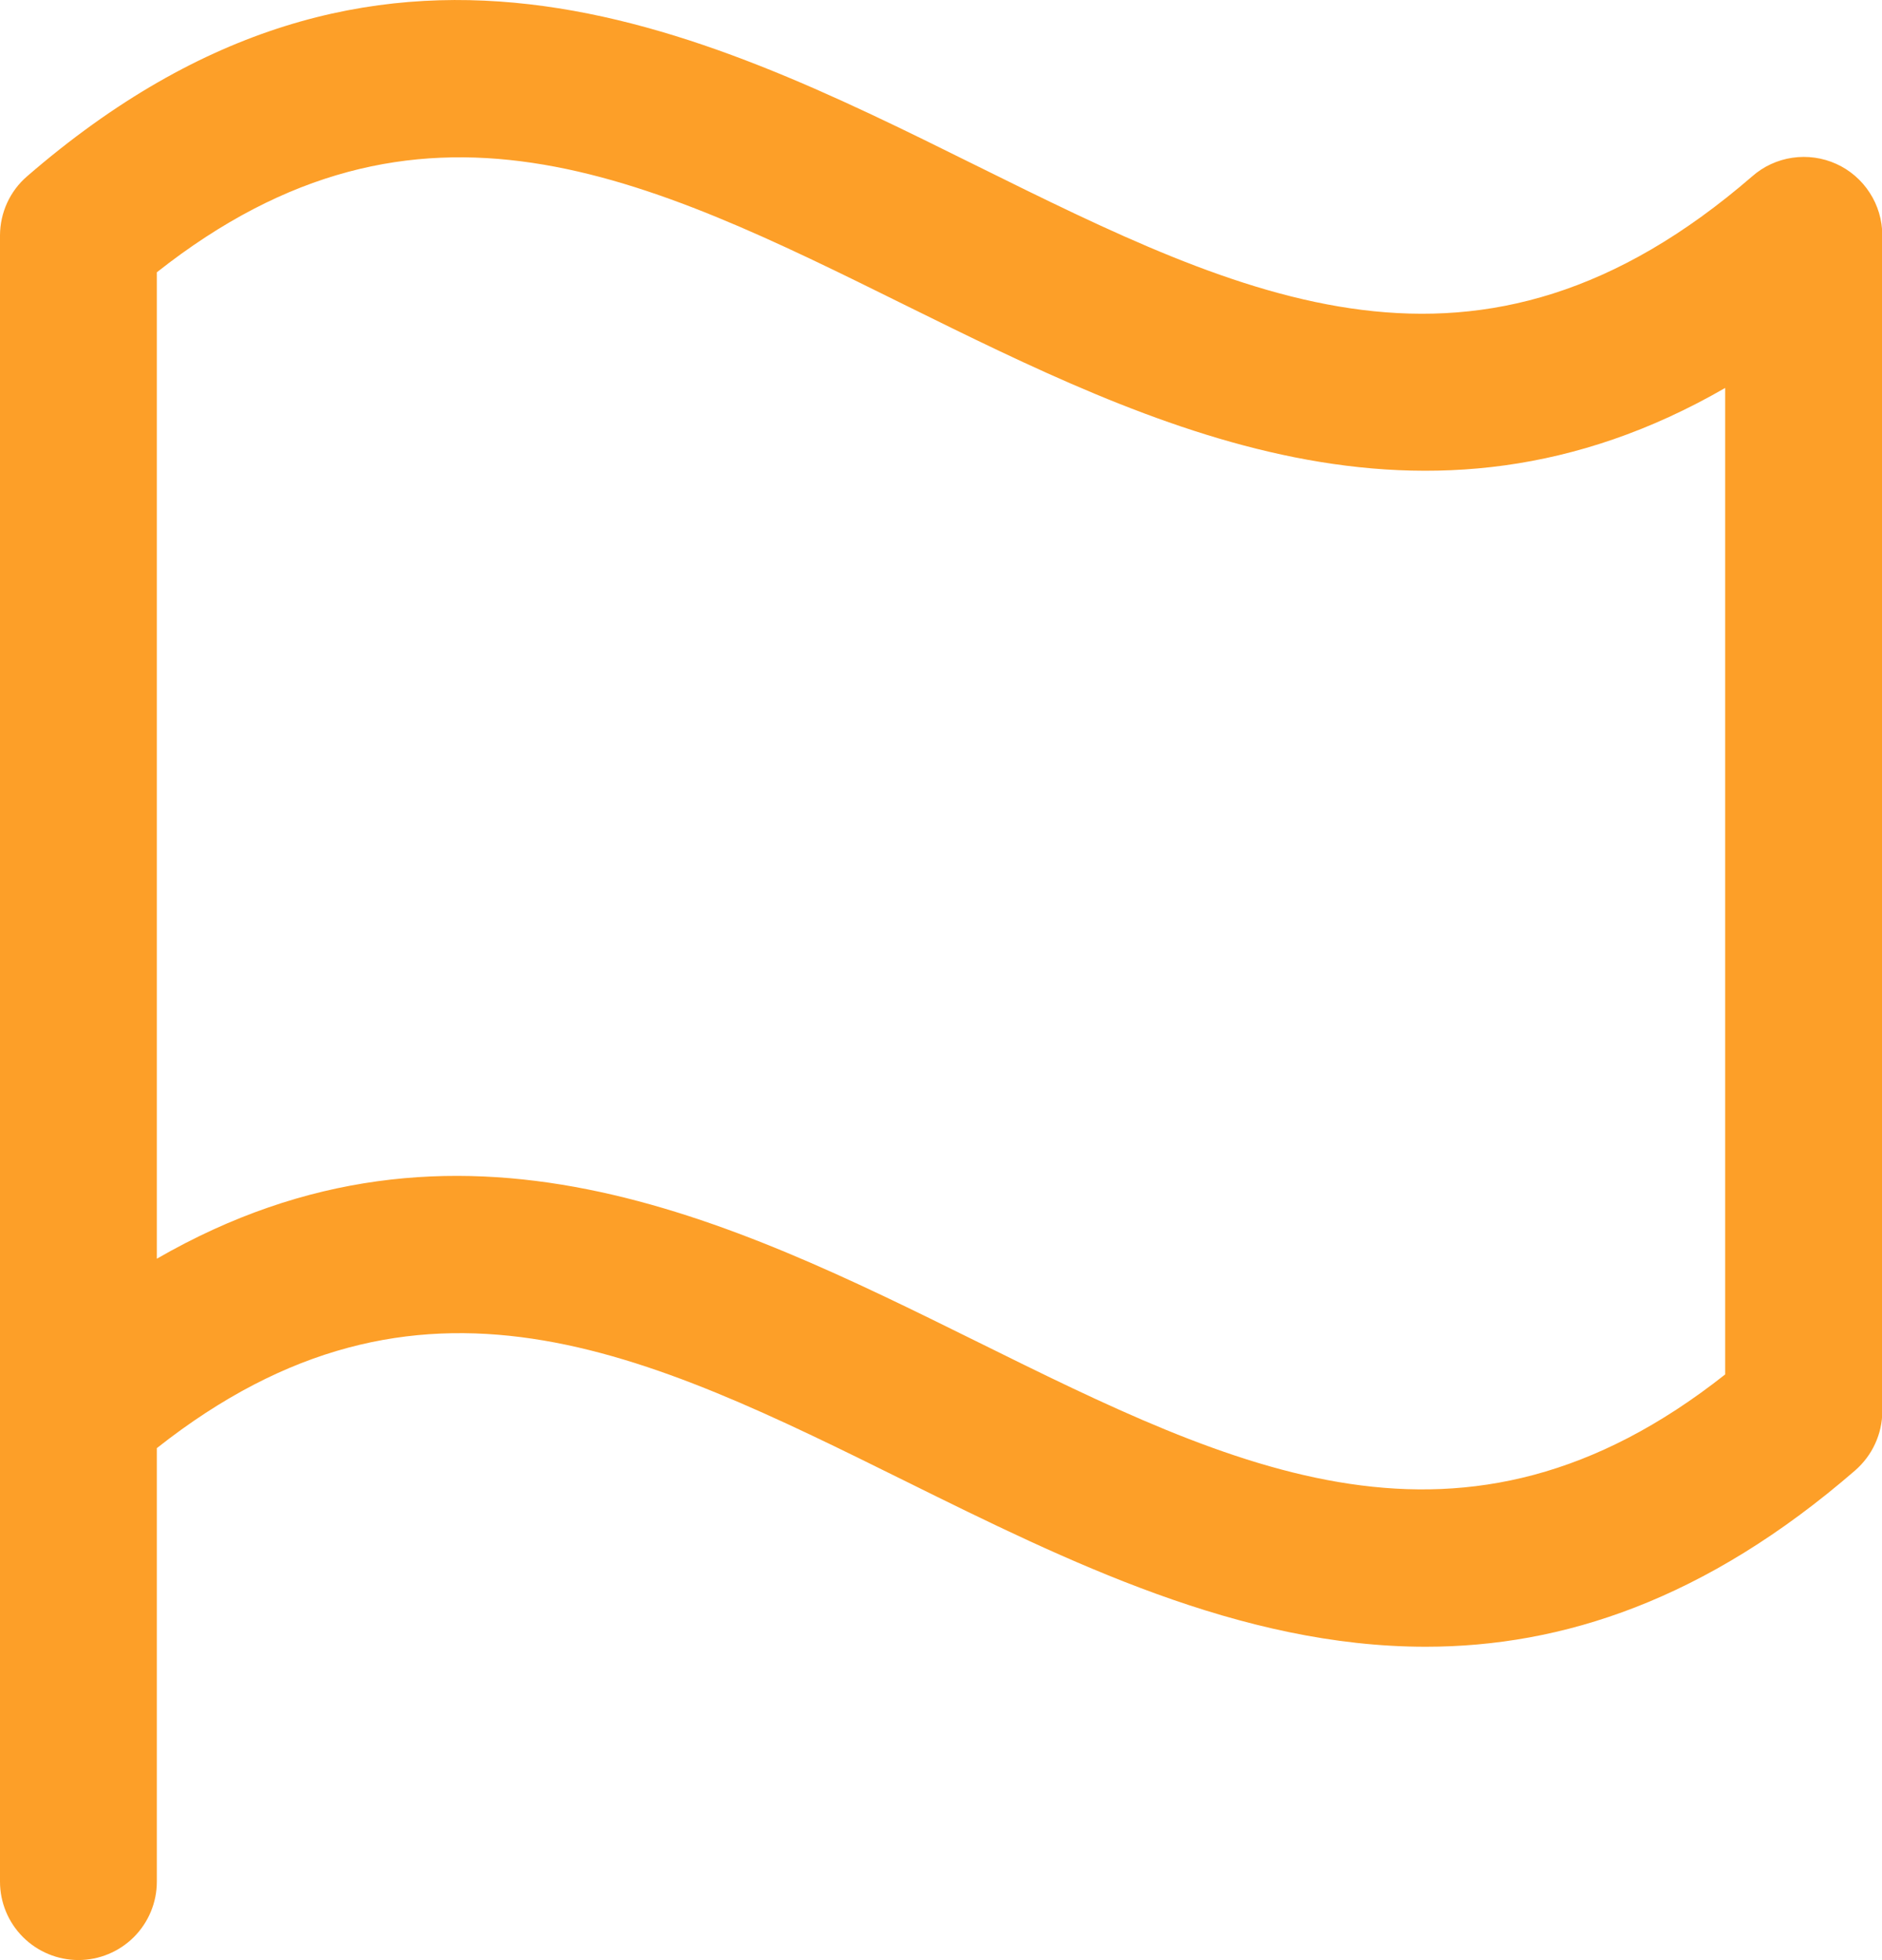
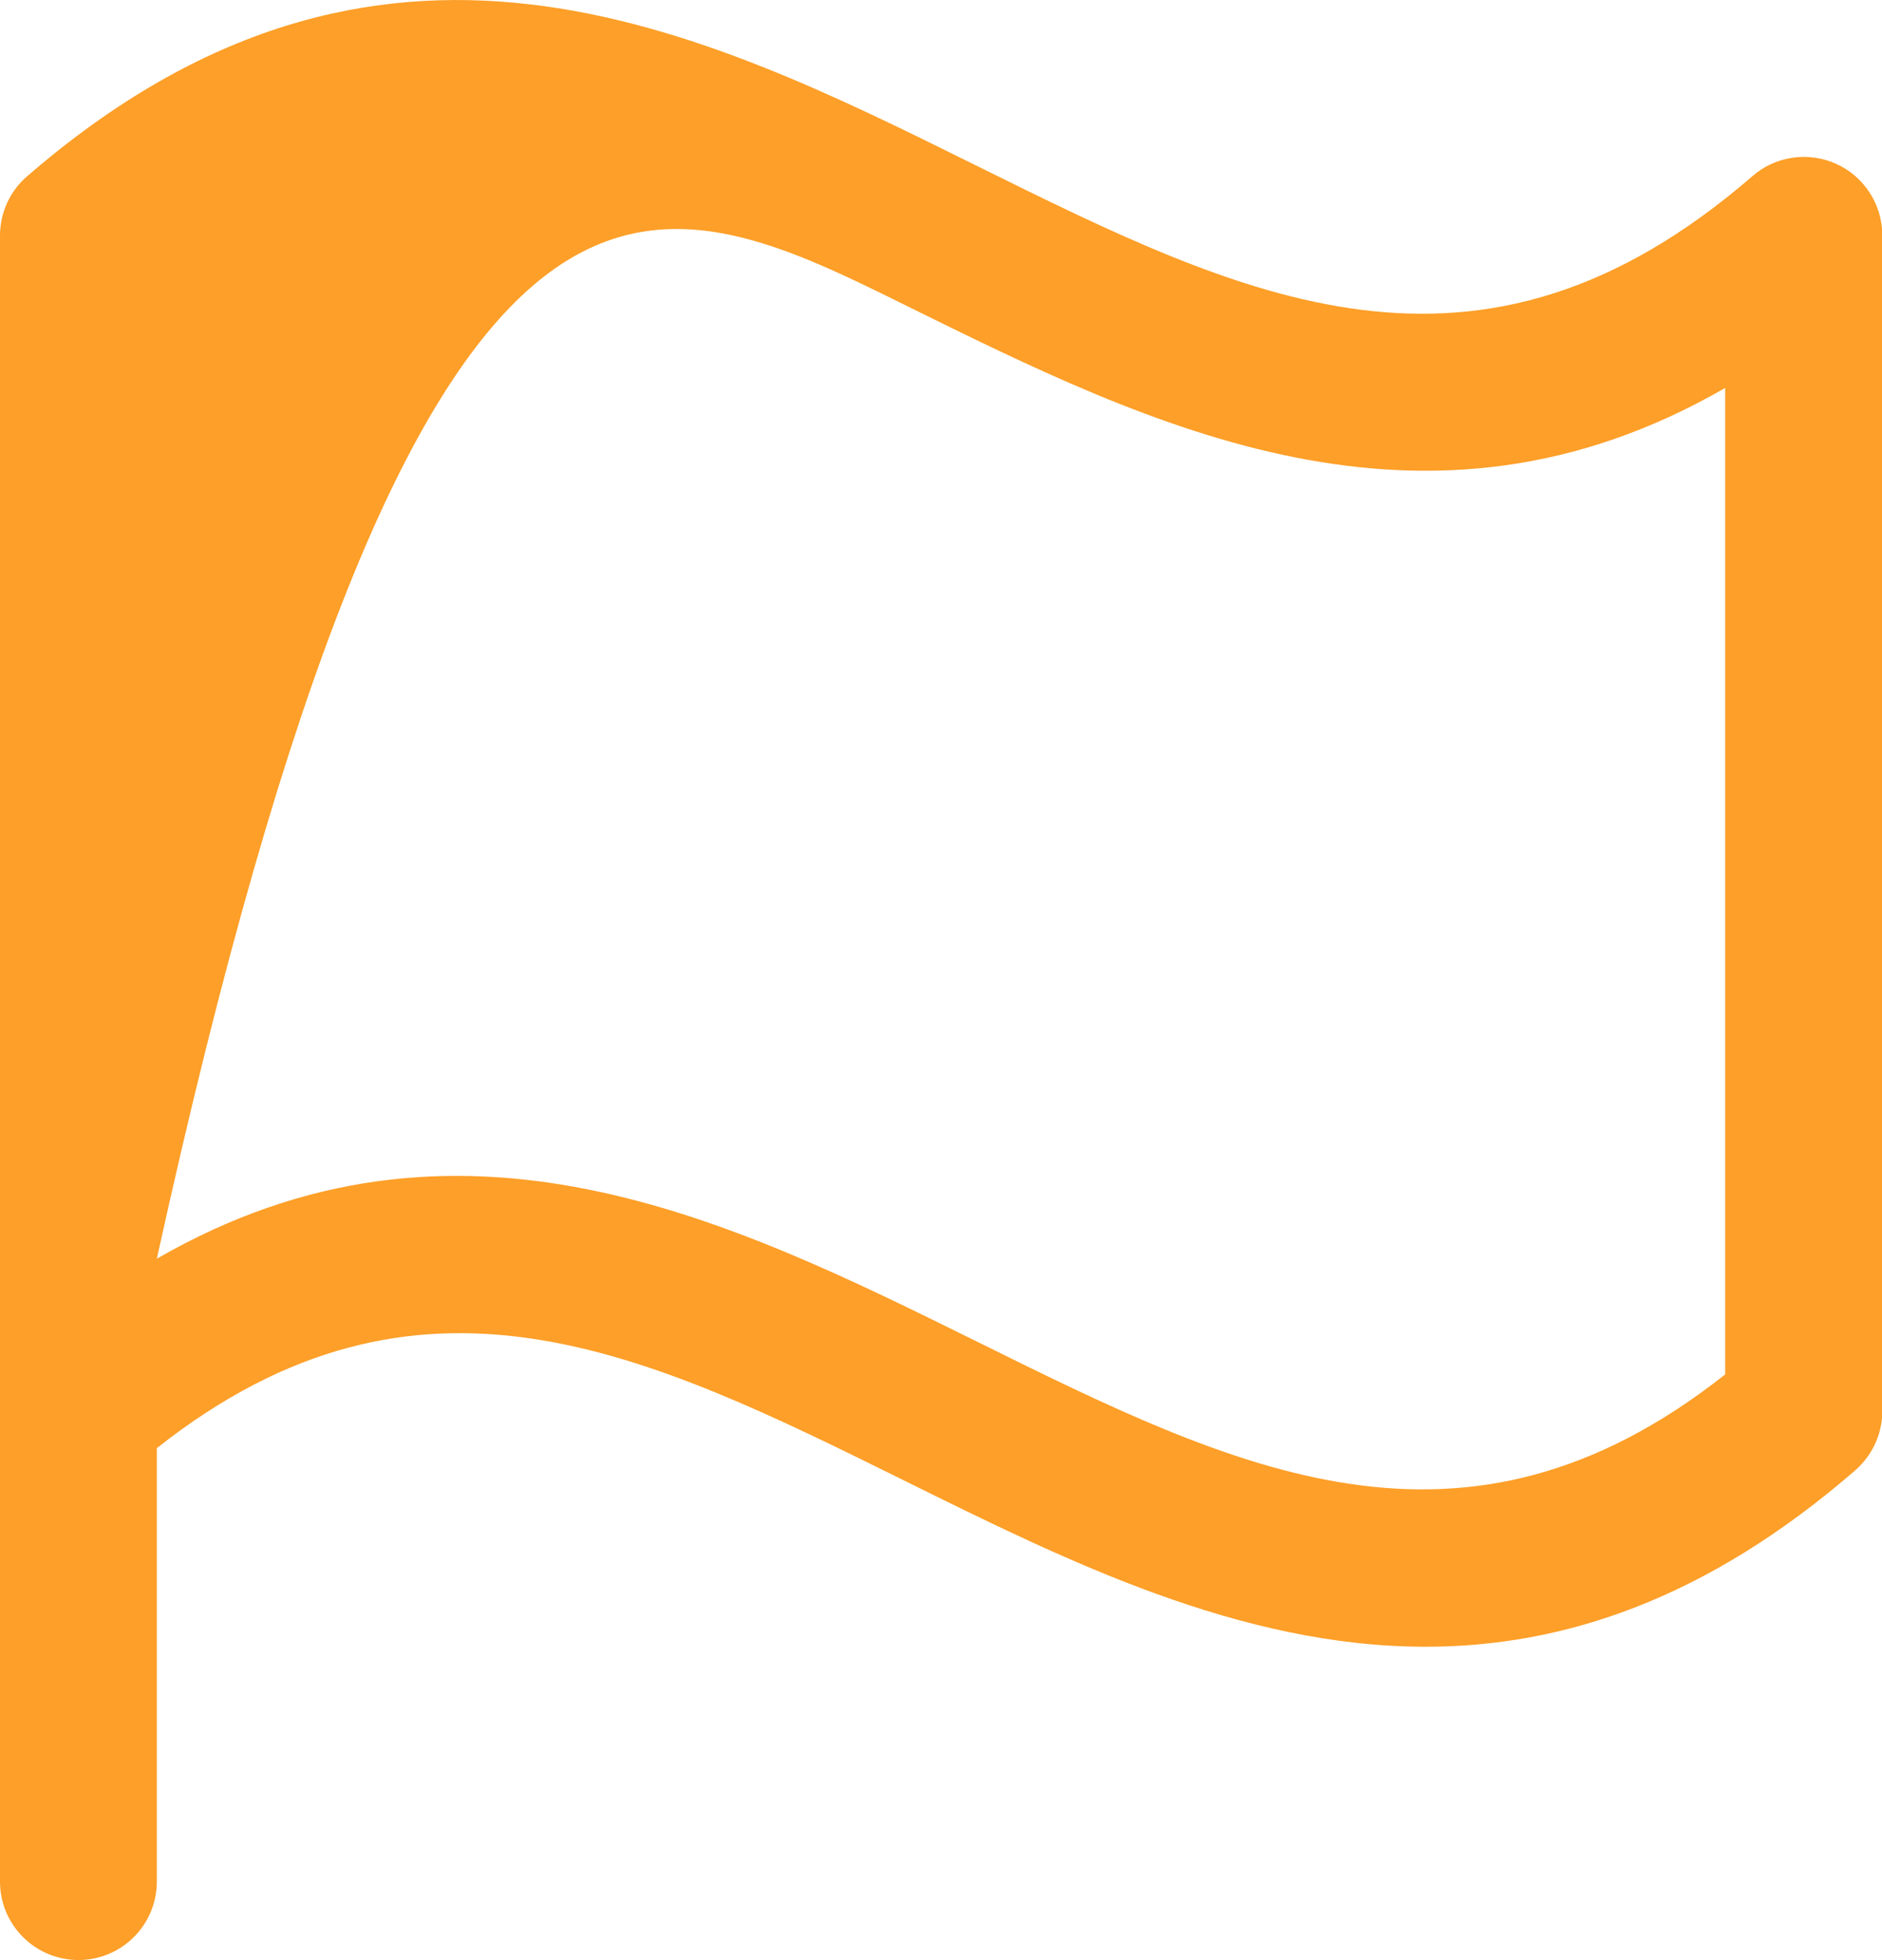
<svg xmlns="http://www.w3.org/2000/svg" width="24" height="25" viewBox="0 0 24 25" fill="none">
-   <path d="M0.345 2.249C0.237 2.342 0.151 2.457 0.091 2.587C0.032 2.716 0.001 2.857 0 2.999V23.999C0 24.264 0.105 24.518 0.293 24.706C0.48 24.893 0.735 24.999 1 24.999C1.265 24.999 1.52 24.893 1.707 24.706C1.895 24.518 2 24.264 2 23.999V18.47C5.349 15.825 8.234 17.251 11.556 18.896C13.606 19.91 15.814 21.003 18.181 21.003C19.922 21.003 21.749 20.409 23.659 18.753C23.766 18.659 23.853 18.544 23.912 18.415C23.972 18.285 24.003 18.145 24.004 18.003V2.999C24.003 2.807 23.948 2.619 23.843 2.458C23.739 2.297 23.591 2.169 23.416 2.09C23.241 2.011 23.047 1.984 22.857 2.012C22.667 2.04 22.489 2.122 22.345 2.249C18.845 5.278 15.88 3.81 12.444 2.109C8.884 0.344 4.848 -1.652 0.345 2.249ZM22 17.53C18.651 20.175 15.766 18.748 12.444 17.104C9.319 15.56 5.843 13.838 2 16.054V3.473C5.349 0.828 8.234 2.254 11.556 3.898C14.681 5.441 18.159 7.164 22 4.948V17.53Z" fill="#FD9F28" />
+   <path d="M0.345 2.249C0.237 2.342 0.151 2.457 0.091 2.587C0.032 2.716 0.001 2.857 0 2.999V23.999C0 24.264 0.105 24.518 0.293 24.706C0.48 24.893 0.735 24.999 1 24.999C1.265 24.999 1.52 24.893 1.707 24.706C1.895 24.518 2 24.264 2 23.999V18.47C5.349 15.825 8.234 17.251 11.556 18.896C13.606 19.91 15.814 21.003 18.181 21.003C19.922 21.003 21.749 20.409 23.659 18.753C23.766 18.659 23.853 18.544 23.912 18.415C23.972 18.285 24.003 18.145 24.004 18.003V2.999C24.003 2.807 23.948 2.619 23.843 2.458C23.739 2.297 23.591 2.169 23.416 2.09C23.241 2.011 23.047 1.984 22.857 2.012C22.667 2.04 22.489 2.122 22.345 2.249C18.845 5.278 15.88 3.81 12.444 2.109C8.884 0.344 4.848 -1.652 0.345 2.249ZM22 17.53C18.651 20.175 15.766 18.748 12.444 17.104C9.319 15.56 5.843 13.838 2 16.054C5.349 0.828 8.234 2.254 11.556 3.898C14.681 5.441 18.159 7.164 22 4.948V17.53Z" fill="#FD9F28" />
</svg>